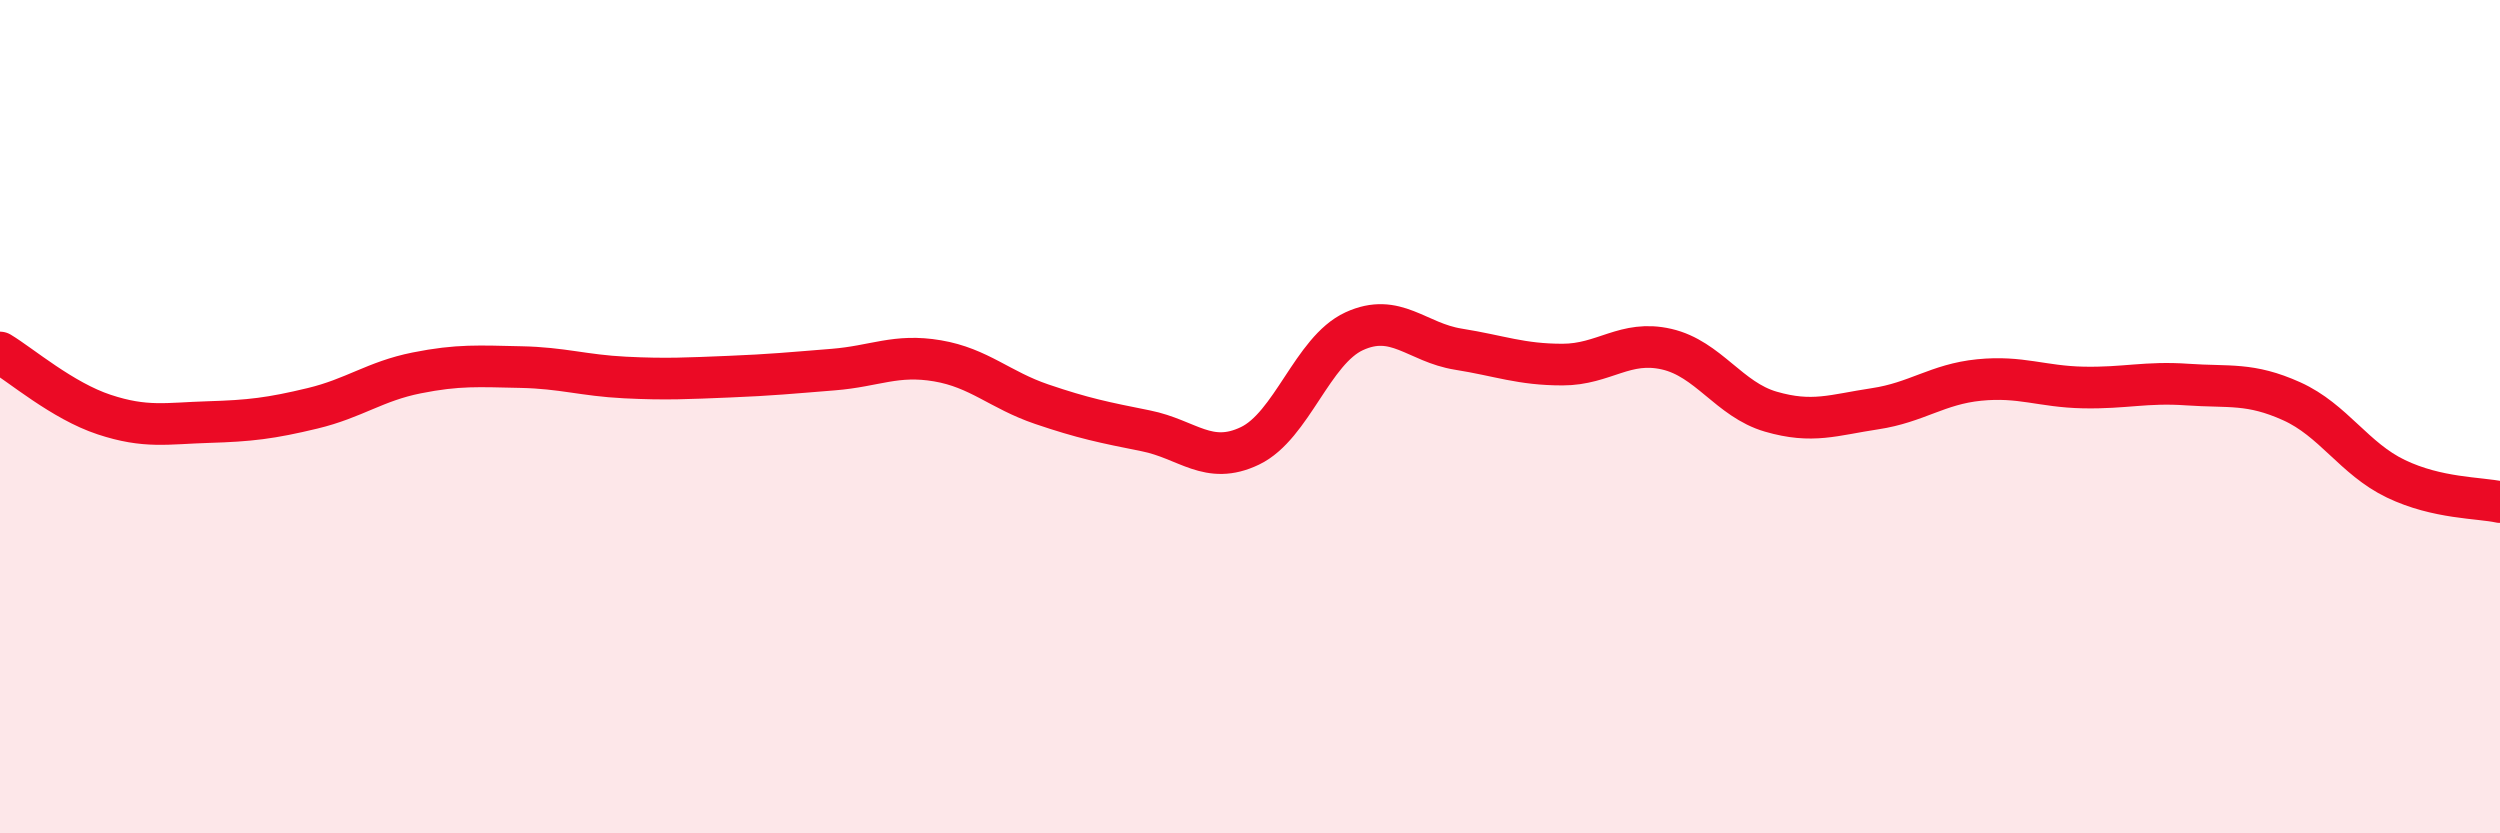
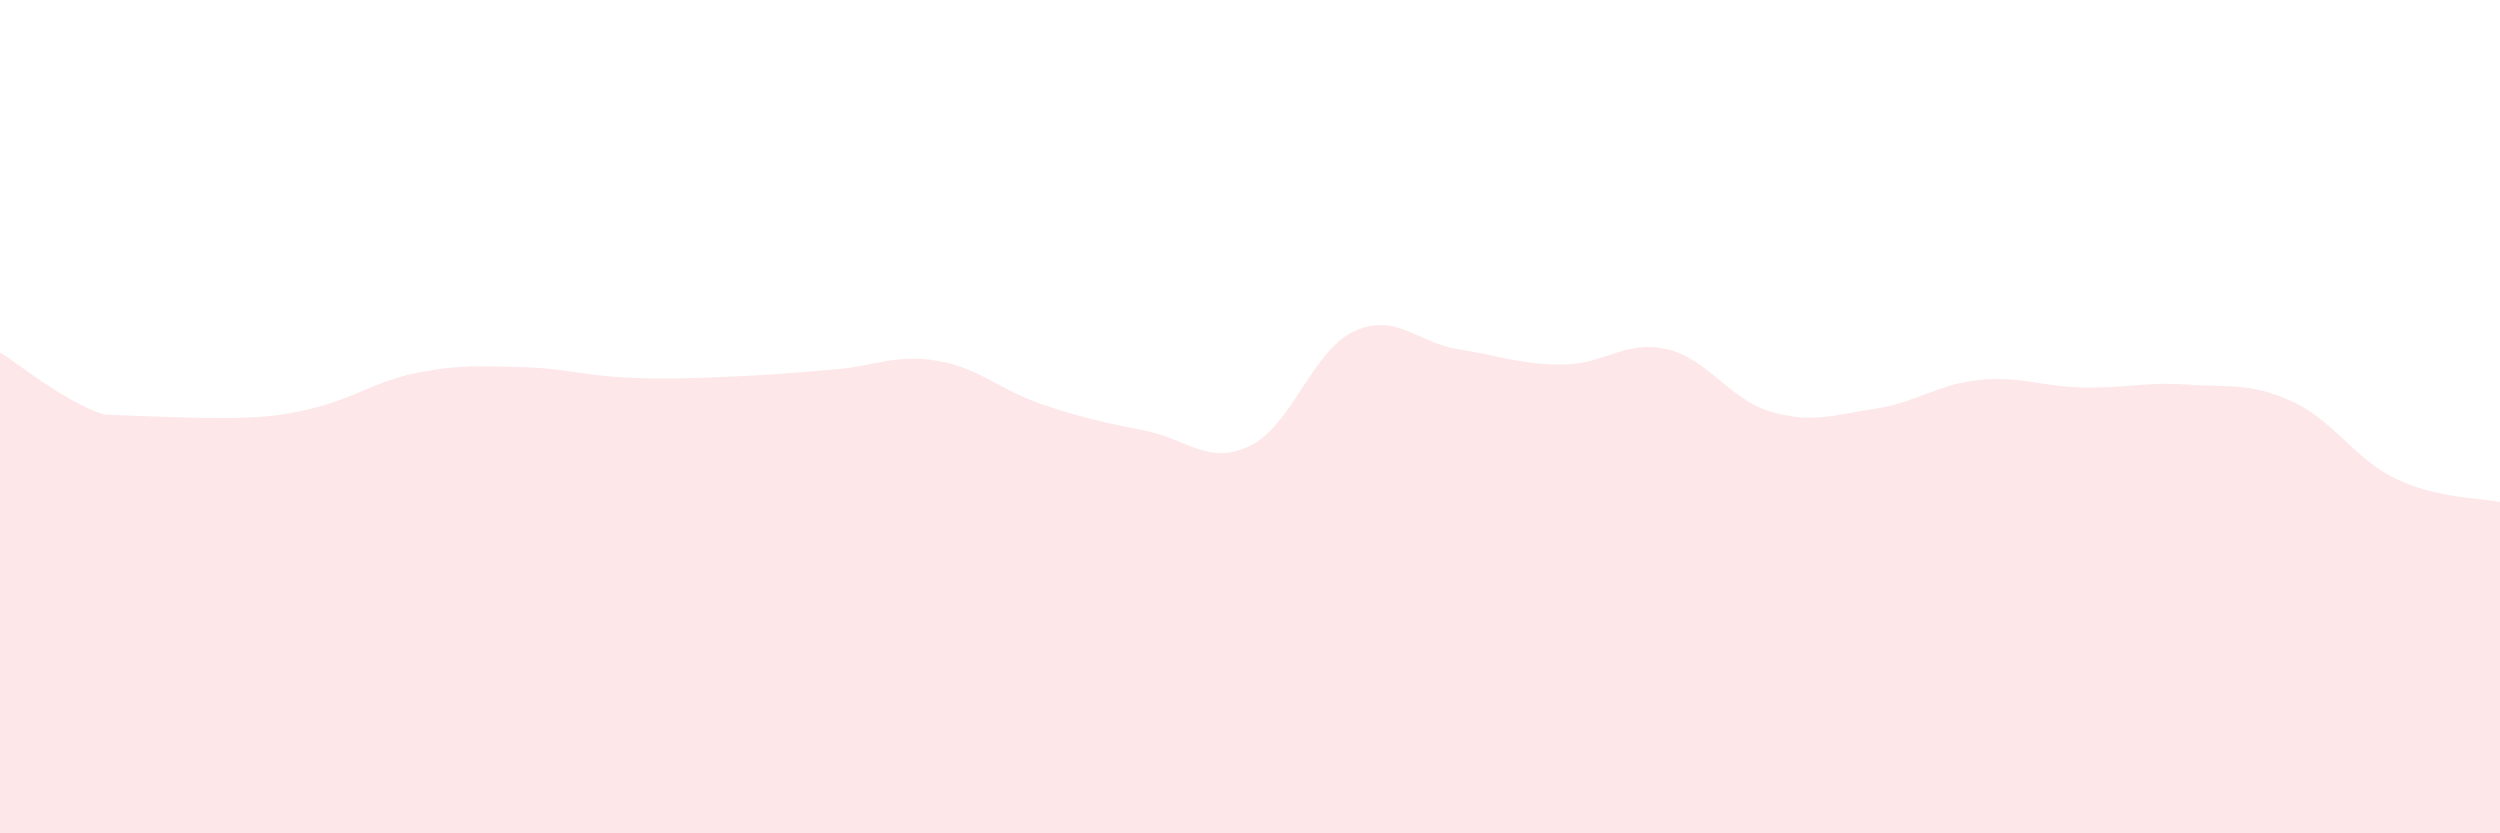
<svg xmlns="http://www.w3.org/2000/svg" width="60" height="20" viewBox="0 0 60 20">
-   <path d="M 0,8.46 C 0.5,8.76 1.5,9.62 2.5,9.95 C 3.5,10.28 4,10.16 5,10.13 C 6,10.1 6.5,10.04 7.5,9.8 C 8.5,9.56 9,9.15 10,8.95 C 11,8.75 11.5,8.79 12.5,8.81 C 13.5,8.83 14,9.01 15,9.06 C 16,9.11 16.5,9.08 17.5,9.04 C 18.5,9 19,8.95 20,8.87 C 21,8.79 21.5,8.49 22.5,8.66 C 23.5,8.83 24,9.36 25,9.7 C 26,10.04 26.5,10.14 27.5,10.34 C 28.5,10.54 29,11.18 30,10.7 C 31,10.22 31.5,8.41 32.5,7.95 C 33.5,7.49 34,8.22 35,8.38 C 36,8.54 36.5,8.75 37.5,8.75 C 38.5,8.75 39,8.15 40,8.38 C 41,8.61 41.5,9.59 42.5,9.88 C 43.5,10.17 44,9.96 45,9.81 C 46,9.66 46.5,9.22 47.5,9.12 C 48.5,9.02 49,9.28 50,9.3 C 51,9.32 51.5,9.16 52.5,9.23 C 53.5,9.3 54,9.18 55,9.63 C 56,10.08 56.5,11.01 57.5,11.49 C 58.5,11.97 59.5,11.94 60,12.05L60 20L0 20Z" fill="#EB0A25" opacity="0.1" stroke-linecap="round" stroke-linejoin="round" />
-   <path d="M 0,8.46 C 0.5,8.76 1.5,9.62 2.5,9.95 C 3.5,10.28 4,10.16 5,10.13 C 6,10.1 6.5,10.04 7.5,9.8 C 8.5,9.56 9,9.15 10,8.95 C 11,8.75 11.5,8.79 12.5,8.81 C 13.5,8.83 14,9.01 15,9.06 C 16,9.11 16.5,9.08 17.5,9.04 C 18.5,9 19,8.95 20,8.87 C 21,8.79 21.5,8.49 22.5,8.66 C 23.5,8.83 24,9.36 25,9.7 C 26,10.04 26.5,10.14 27.5,10.34 C 28.5,10.54 29,11.18 30,10.7 C 31,10.22 31.5,8.41 32.5,7.95 C 33.5,7.49 34,8.22 35,8.38 C 36,8.54 36.5,8.75 37.5,8.75 C 38.5,8.75 39,8.15 40,8.38 C 41,8.61 41.5,9.59 42.5,9.88 C 43.5,10.17 44,9.96 45,9.81 C 46,9.66 46.5,9.22 47.5,9.12 C 48.5,9.02 49,9.28 50,9.3 C 51,9.32 51.5,9.16 52.5,9.23 C 53.5,9.3 54,9.18 55,9.63 C 56,10.08 56.5,11.01 57.5,11.49 C 58.5,11.97 59.5,11.94 60,12.05" stroke="#EB0A25" stroke-width="1" fill="none" stroke-linecap="round" stroke-linejoin="round" />
+   <path d="M 0,8.46 C 0.5,8.76 1.5,9.62 2.5,9.95 C 6,10.1 6.5,10.04 7.5,9.8 C 8.5,9.56 9,9.15 10,8.95 C 11,8.75 11.5,8.79 12.5,8.81 C 13.5,8.83 14,9.01 15,9.06 C 16,9.11 16.5,9.08 17.5,9.04 C 18.5,9 19,8.95 20,8.87 C 21,8.79 21.5,8.49 22.5,8.66 C 23.5,8.83 24,9.36 25,9.7 C 26,10.04 26.5,10.14 27.5,10.34 C 28.5,10.54 29,11.18 30,10.7 C 31,10.22 31.5,8.41 32.5,7.95 C 33.5,7.49 34,8.22 35,8.38 C 36,8.54 36.5,8.75 37.5,8.75 C 38.5,8.75 39,8.15 40,8.38 C 41,8.61 41.5,9.59 42.5,9.88 C 43.5,10.17 44,9.96 45,9.81 C 46,9.66 46.5,9.22 47.5,9.12 C 48.5,9.02 49,9.28 50,9.3 C 51,9.32 51.5,9.16 52.5,9.23 C 53.5,9.3 54,9.18 55,9.63 C 56,10.08 56.5,11.01 57.5,11.49 C 58.5,11.97 59.5,11.94 60,12.05L60 20L0 20Z" fill="#EB0A25" opacity="0.1" stroke-linecap="round" stroke-linejoin="round" />
</svg>